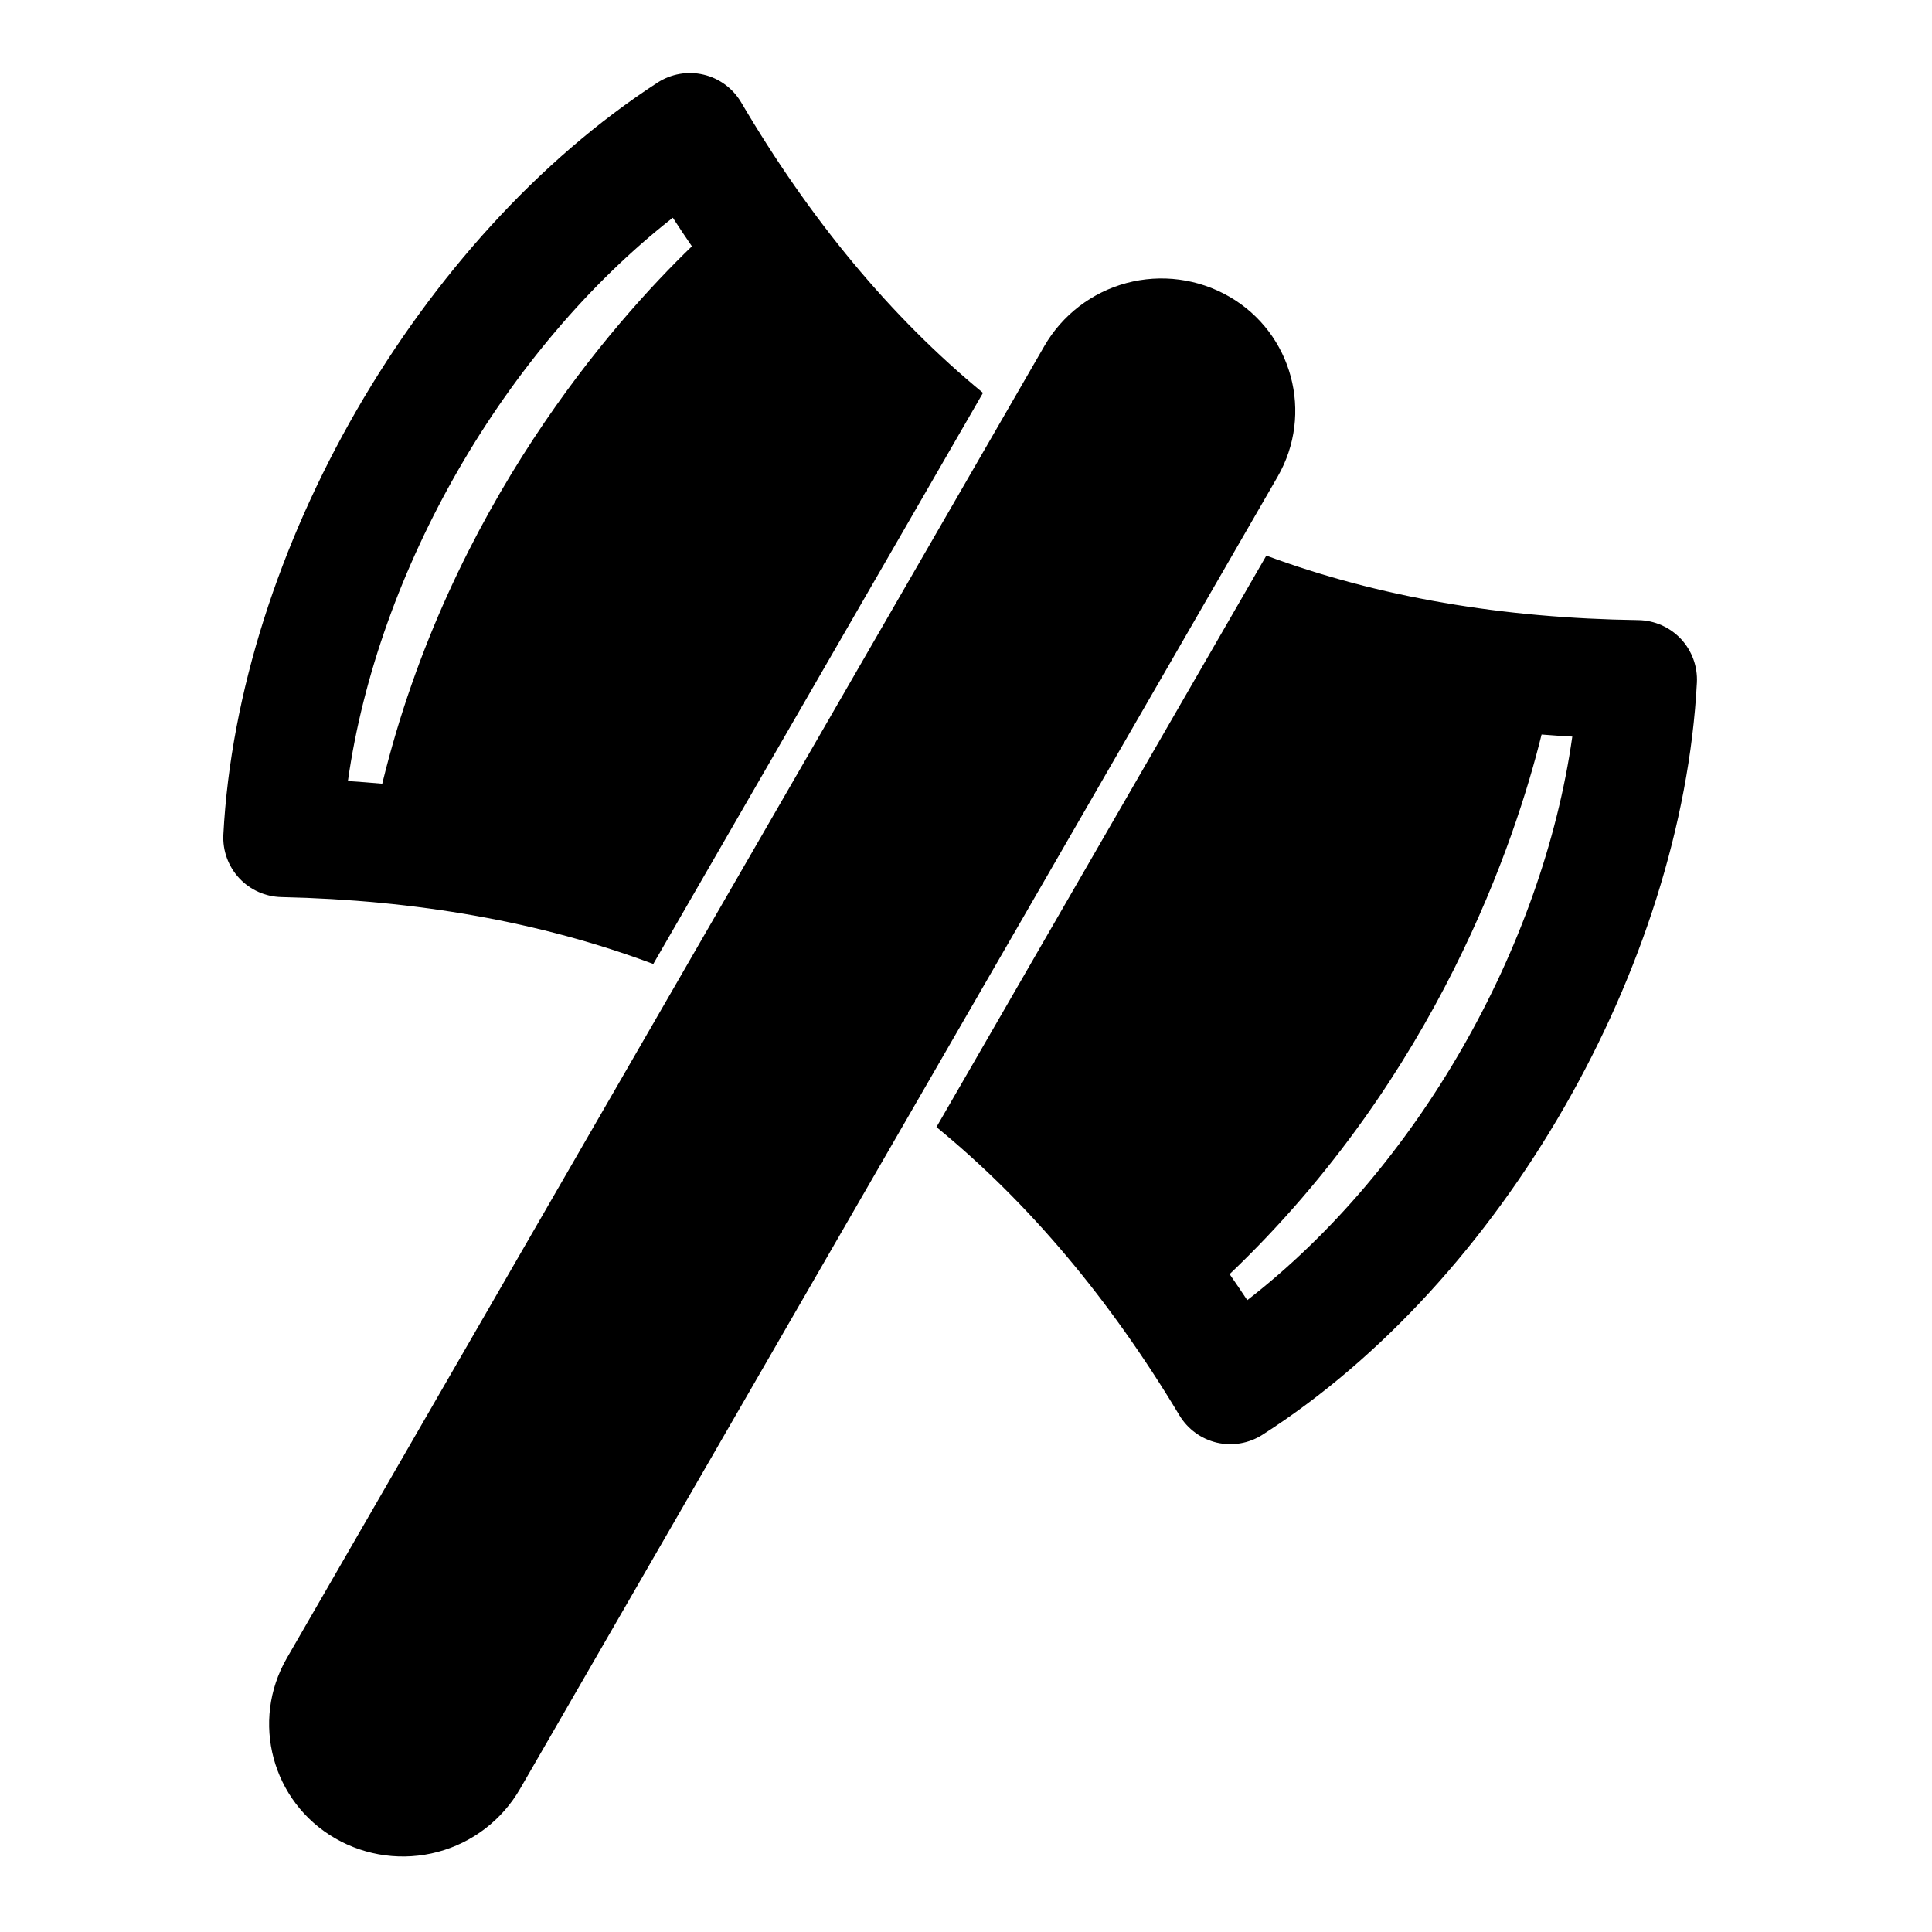
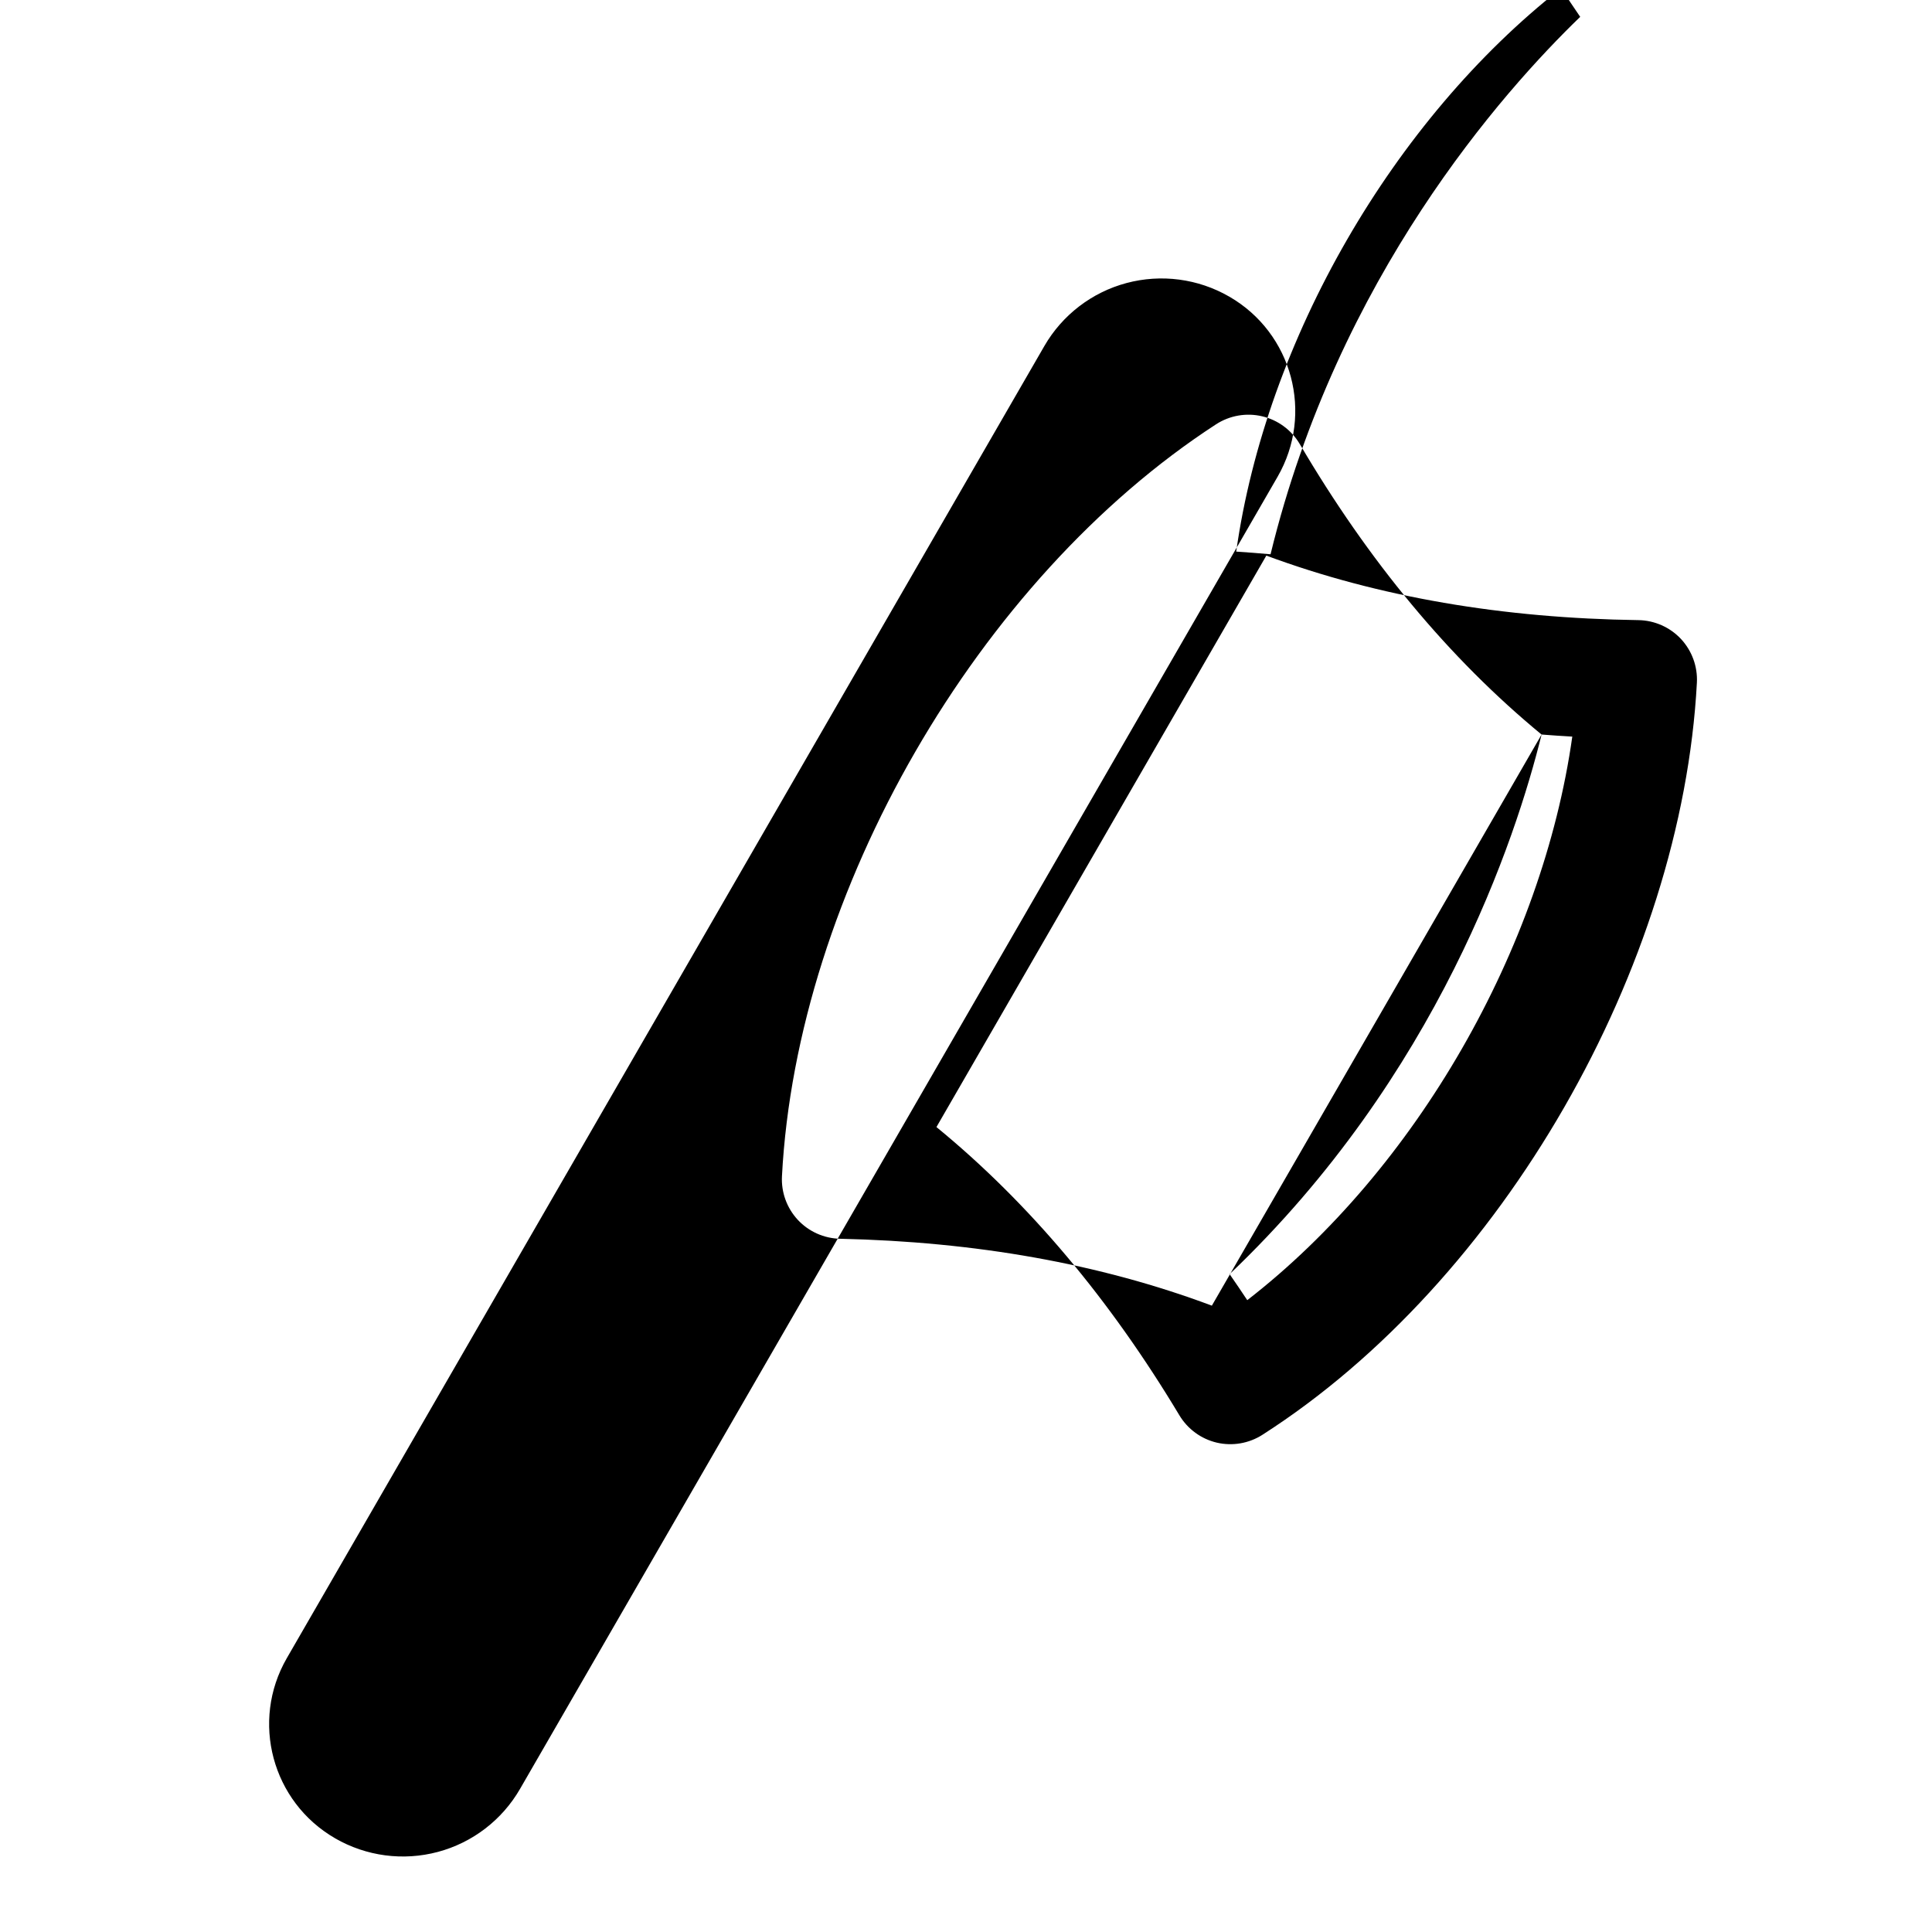
<svg xmlns="http://www.w3.org/2000/svg" fill="#000000" width="800px" height="800px" version="1.1" viewBox="144 144 512 512">
-   <path d="m482.57 270.35c9.652-16.719 3.938-38.086-12.785-47.734l-0.031-0.016c-8.234-4.754-18.027-6.047-27.223-3.59-9.18 2.457-17.02 8.469-21.773 16.703l-200.75 347.72c-9.652 16.719-3.922 38.086 12.801 47.734l0.016 0.016c8.25 4.754 18.027 6.047 27.223 3.59 9.195-2.457 17.02-8.469 21.773-16.703zm-2.977 20.891-87.426 151.44c24.562 20.121 45.957 45.672 64.395 76.406 2.188 3.637 5.762 6.25 9.902 7.227 4.141 0.961 8.5 0.219 12.09-2.078 63.668-40.762 111.15-124.09 115.14-199.32 0.219-4.281-1.309-8.453-4.219-11.586-2.93-3.117-7.008-4.93-11.289-4.992-35.848-0.504-68.785-6.047-98.59-17.098zm72.941 47.422c-6.832 27.648-27.52 90.449-82.672 143 1.574 2.266 3.133 4.566 4.676 6.894 44.809-34.715 78.215-93.285 86.137-149.35-2.723-0.156-5.449-0.332-8.141-0.551zm-235.41 60.805 87.379-151.35c-24.527-20.199-45.832-45.957-64.094-77.004-2.188-3.699-5.777-6.359-9.965-7.336-4.172-0.992-8.582-0.219-12.188 2.109-63.18 41.027-111.12 124.06-115.06 199.29-0.219 4.25 1.289 8.406 4.188 11.539 2.898 3.117 6.941 4.93 11.195 5.023 35.816 0.789 68.723 6.551 98.543 17.727zm10.234-190.2c-1.699-2.488-3.402-5.008-5.055-7.574-44.539 34.906-78.199 93.285-86.105 149.29 3.055 0.203 6.094 0.441 9.102 0.707 17.871-73.398 61.402-122.47 82.059-142.42z" fill-rule="evenodd" />
+   <path d="m482.57 270.35c9.652-16.719 3.938-38.086-12.785-47.734l-0.031-0.016c-8.234-4.754-18.027-6.047-27.223-3.59-9.18 2.457-17.02 8.469-21.773 16.703l-200.75 347.72c-9.652 16.719-3.922 38.086 12.801 47.734l0.016 0.016c8.25 4.754 18.027 6.047 27.223 3.59 9.195-2.457 17.02-8.469 21.773-16.703zm-2.977 20.891-87.426 151.44c24.562 20.121 45.957 45.672 64.395 76.406 2.188 3.637 5.762 6.25 9.902 7.227 4.141 0.961 8.5 0.219 12.09-2.078 63.668-40.762 111.15-124.09 115.14-199.32 0.219-4.281-1.309-8.453-4.219-11.586-2.93-3.117-7.008-4.93-11.289-4.992-35.848-0.504-68.785-6.047-98.59-17.098zm72.941 47.422c-6.832 27.648-27.52 90.449-82.672 143 1.574 2.266 3.133 4.566 4.676 6.894 44.809-34.715 78.215-93.285 86.137-149.35-2.723-0.156-5.449-0.332-8.141-0.551zc-24.527-20.199-45.832-45.957-64.094-77.004-2.188-3.699-5.777-6.359-9.965-7.336-4.172-0.992-8.582-0.219-12.188 2.109-63.18 41.027-111.12 124.06-115.06 199.29-0.219 4.25 1.289 8.406 4.188 11.539 2.898 3.117 6.941 4.93 11.195 5.023 35.816 0.789 68.723 6.551 98.543 17.727zm10.234-190.2c-1.699-2.488-3.402-5.008-5.055-7.574-44.539 34.906-78.199 93.285-86.105 149.29 3.055 0.203 6.094 0.441 9.102 0.707 17.871-73.398 61.402-122.47 82.059-142.42z" fill-rule="evenodd" />
</svg>